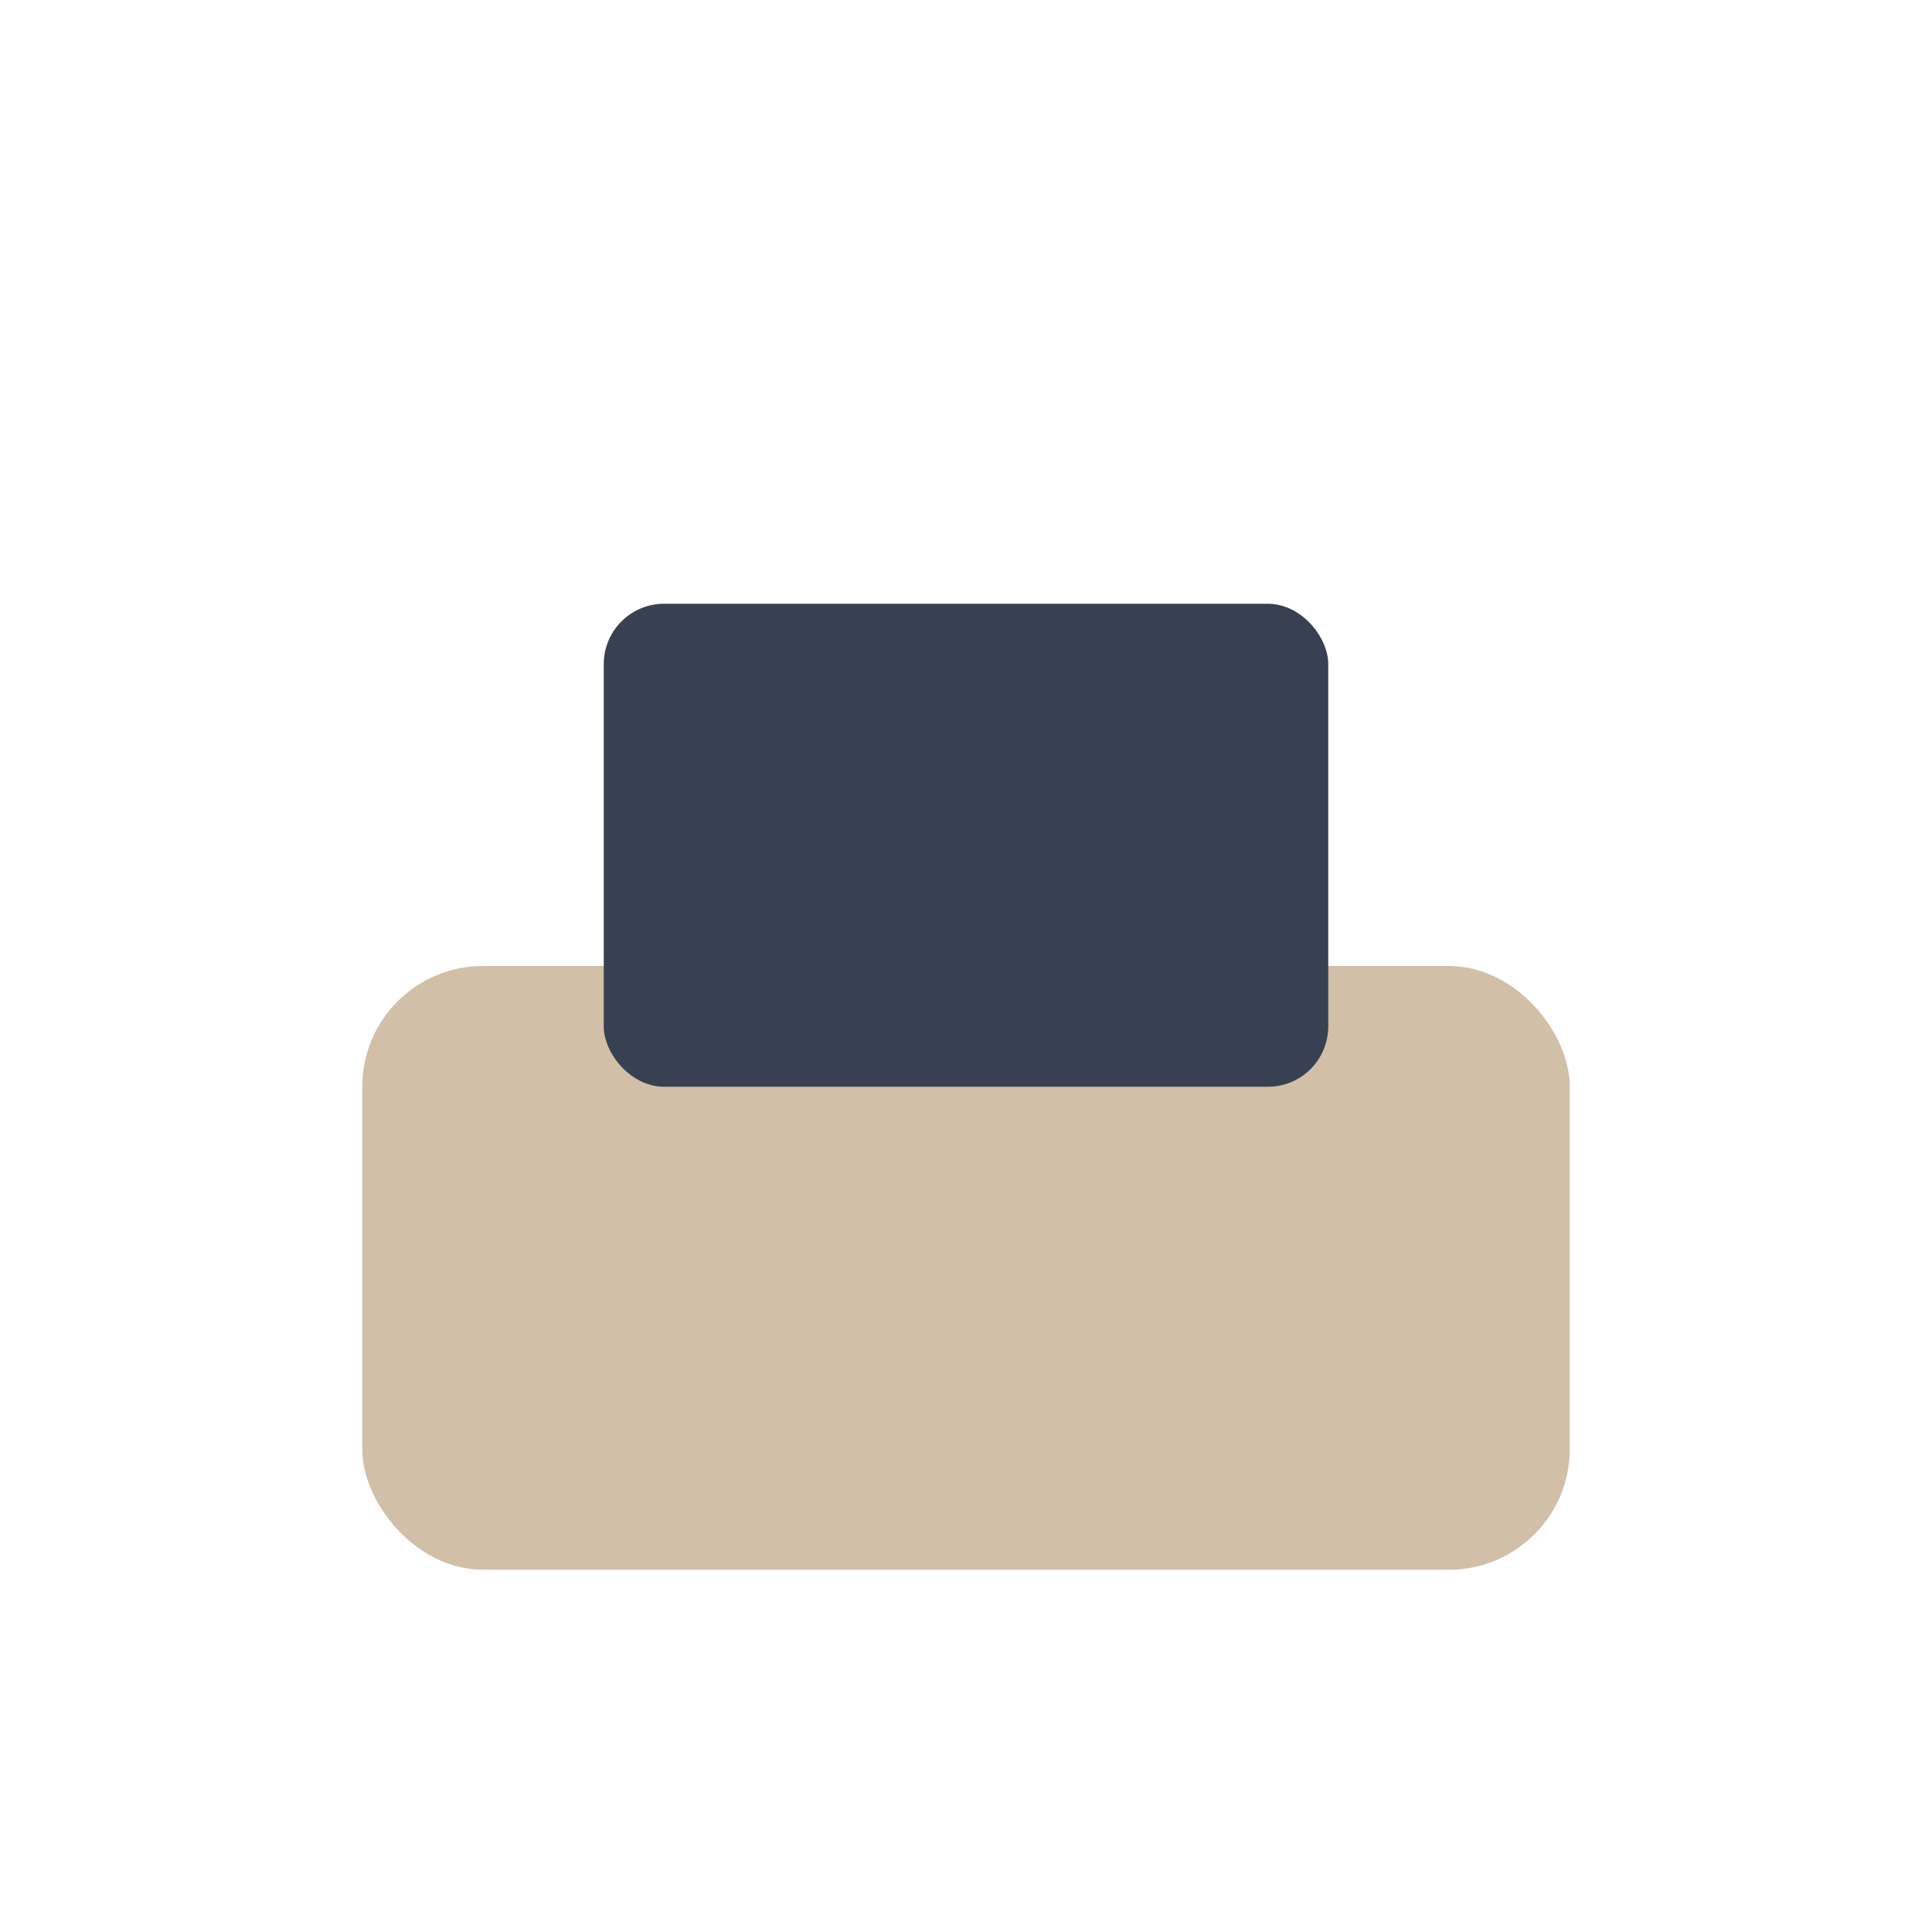
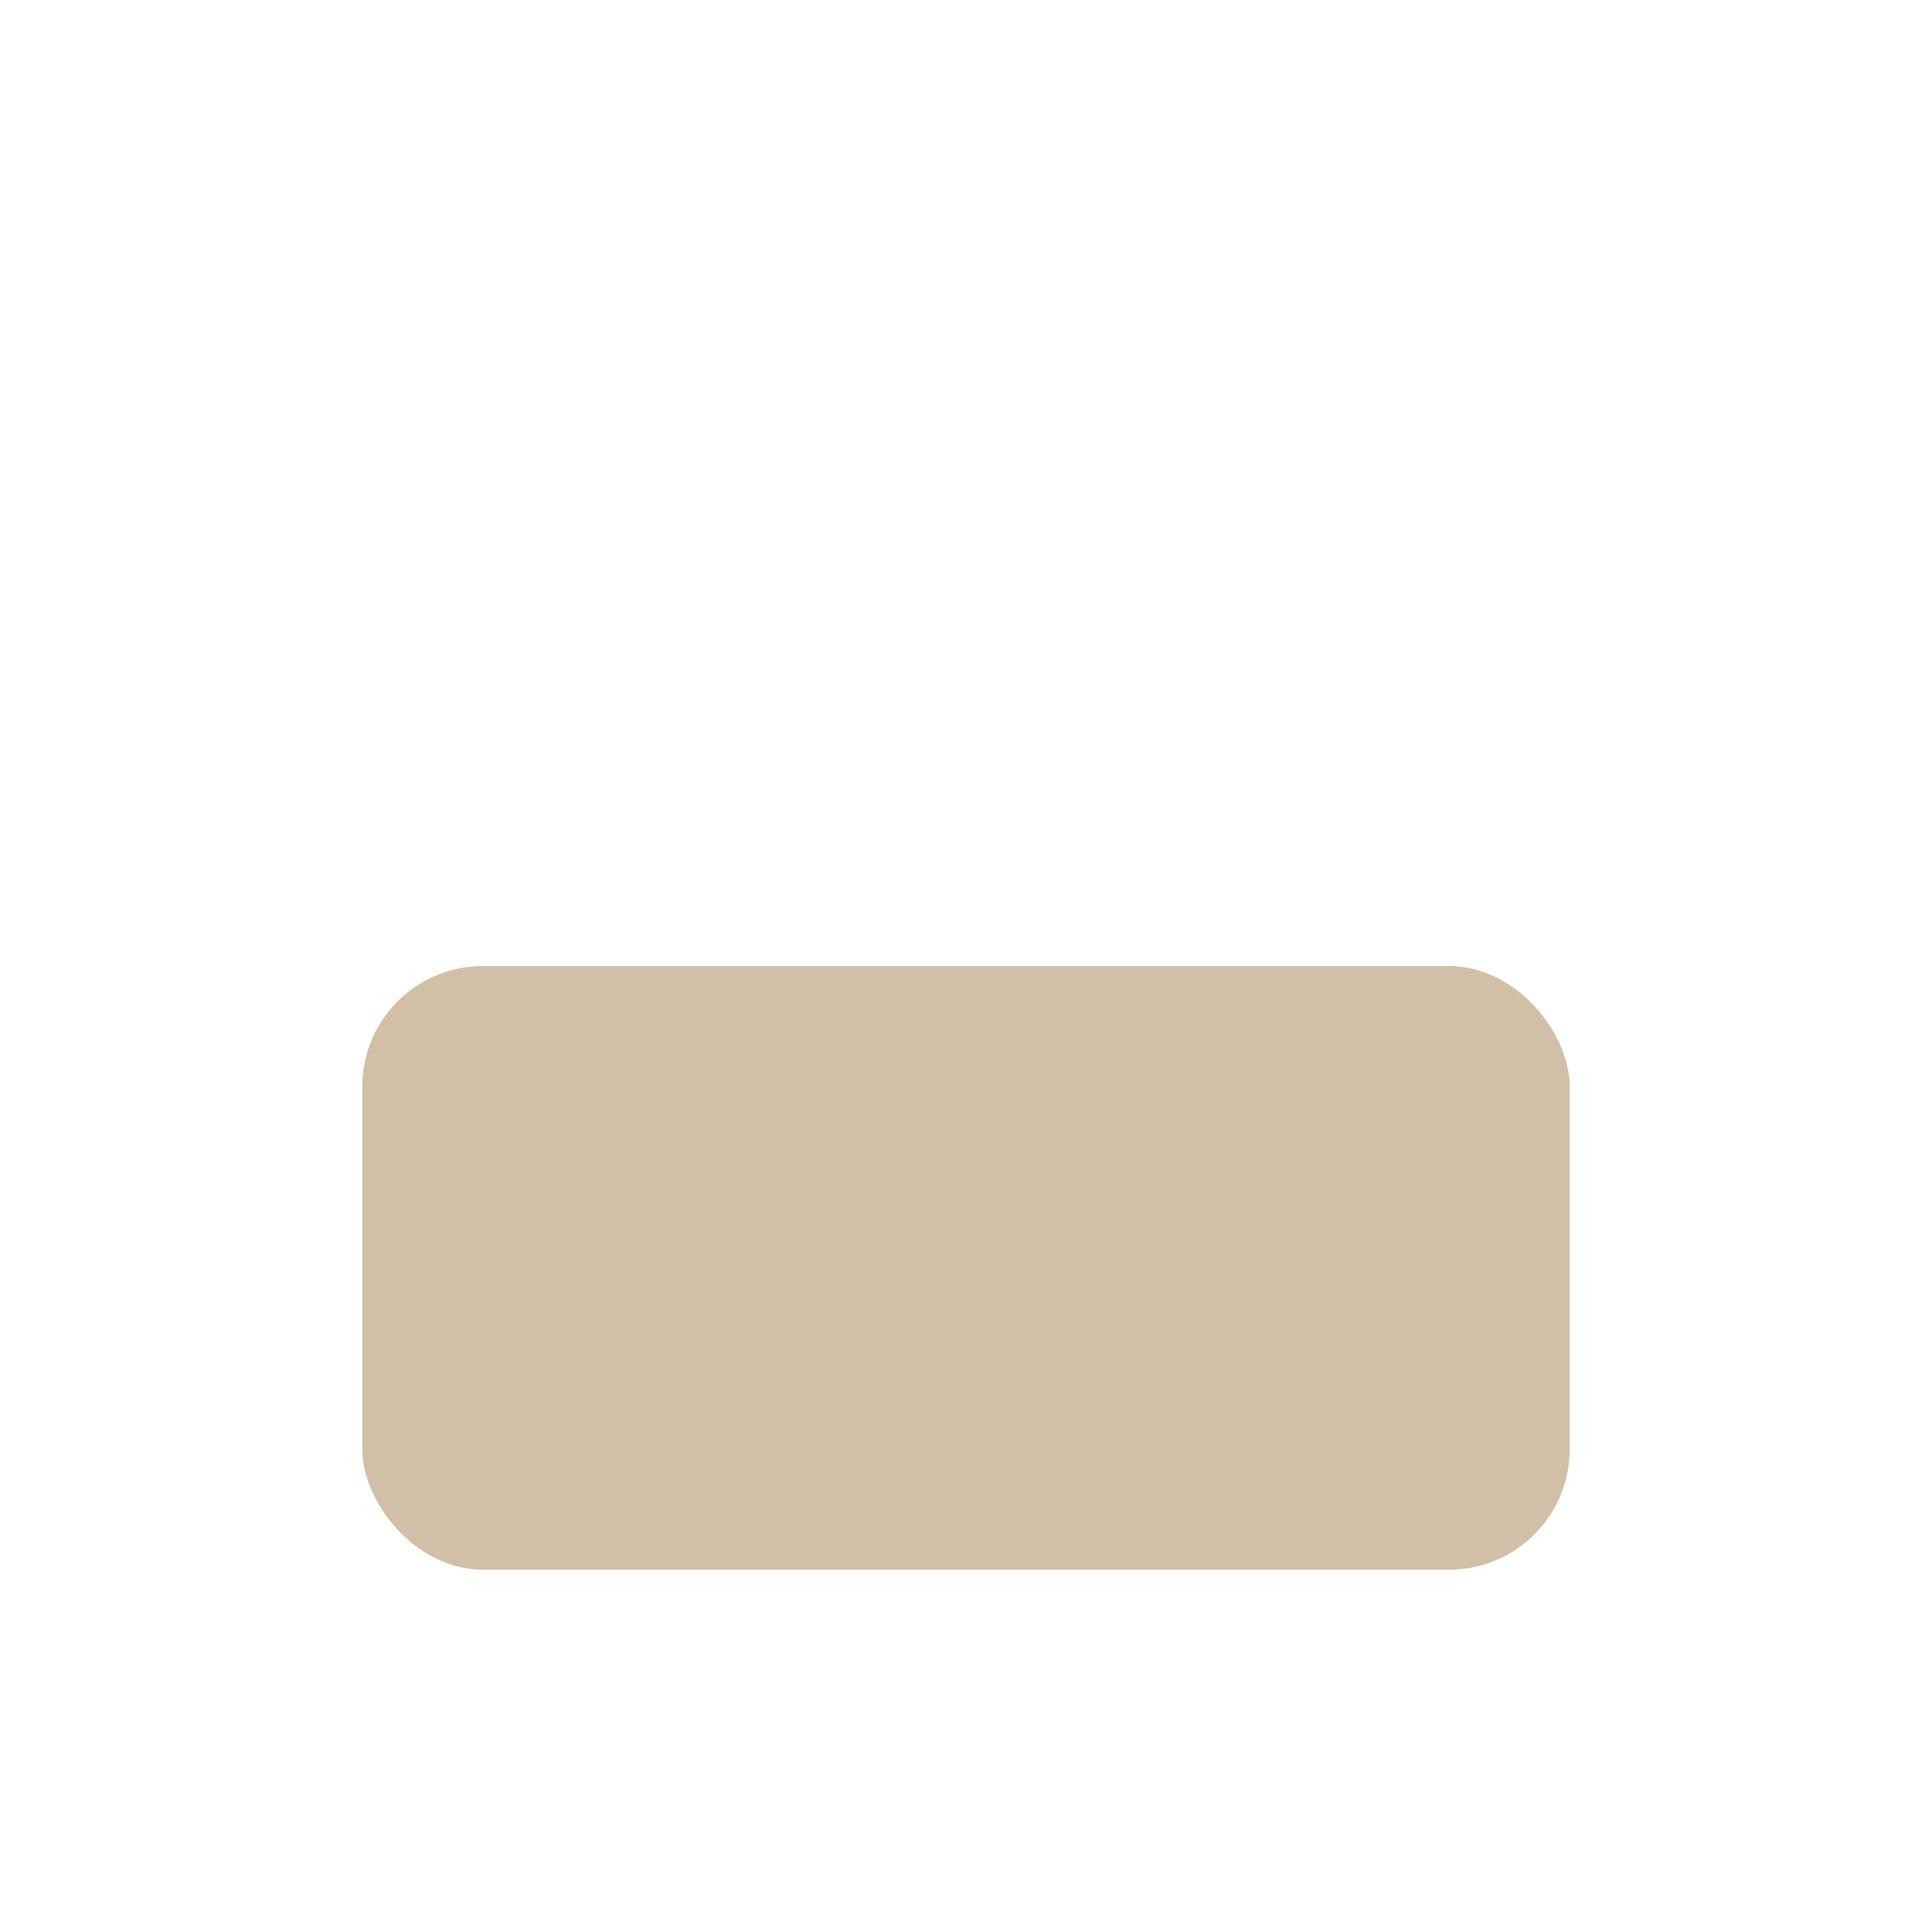
<svg xmlns="http://www.w3.org/2000/svg" width="32" height="32" viewBox="0 0 32 32">
  <rect x="6" y="16" width="20" height="10" rx="2" fill="#D1BFA7" />
-   <rect x="10" y="10" width="12" height="8" rx="1" fill="#374151" />
</svg>